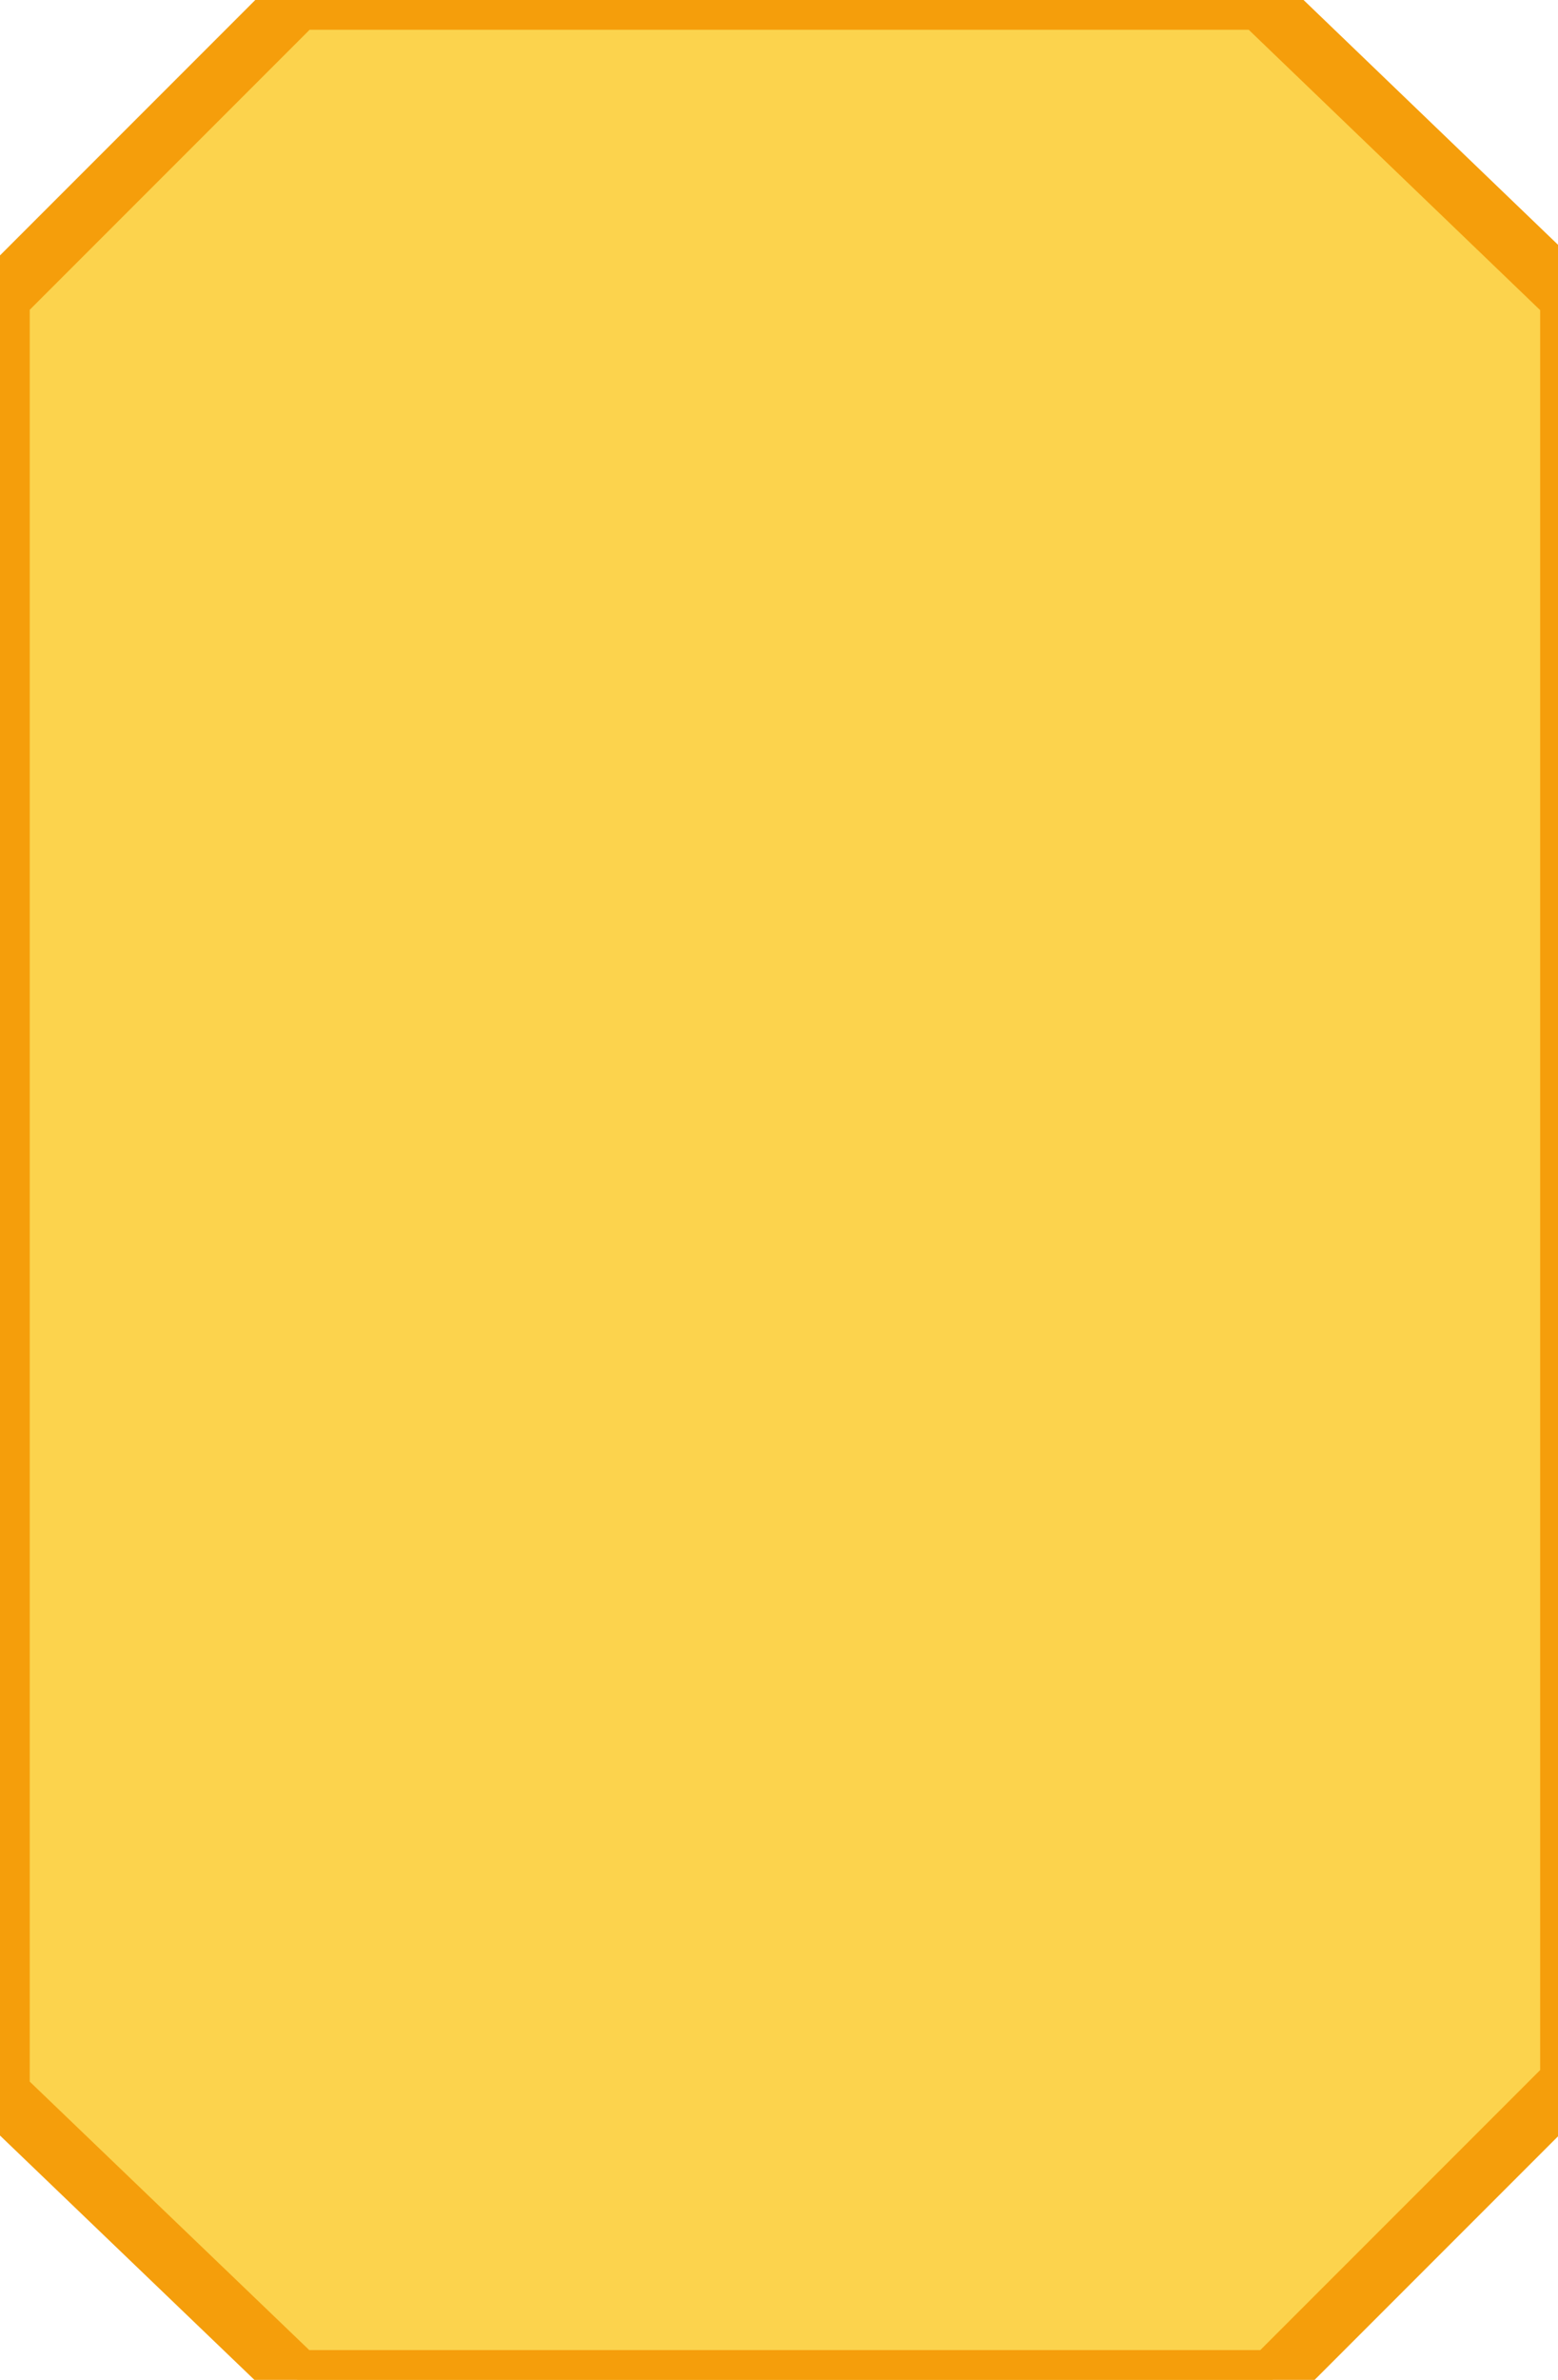
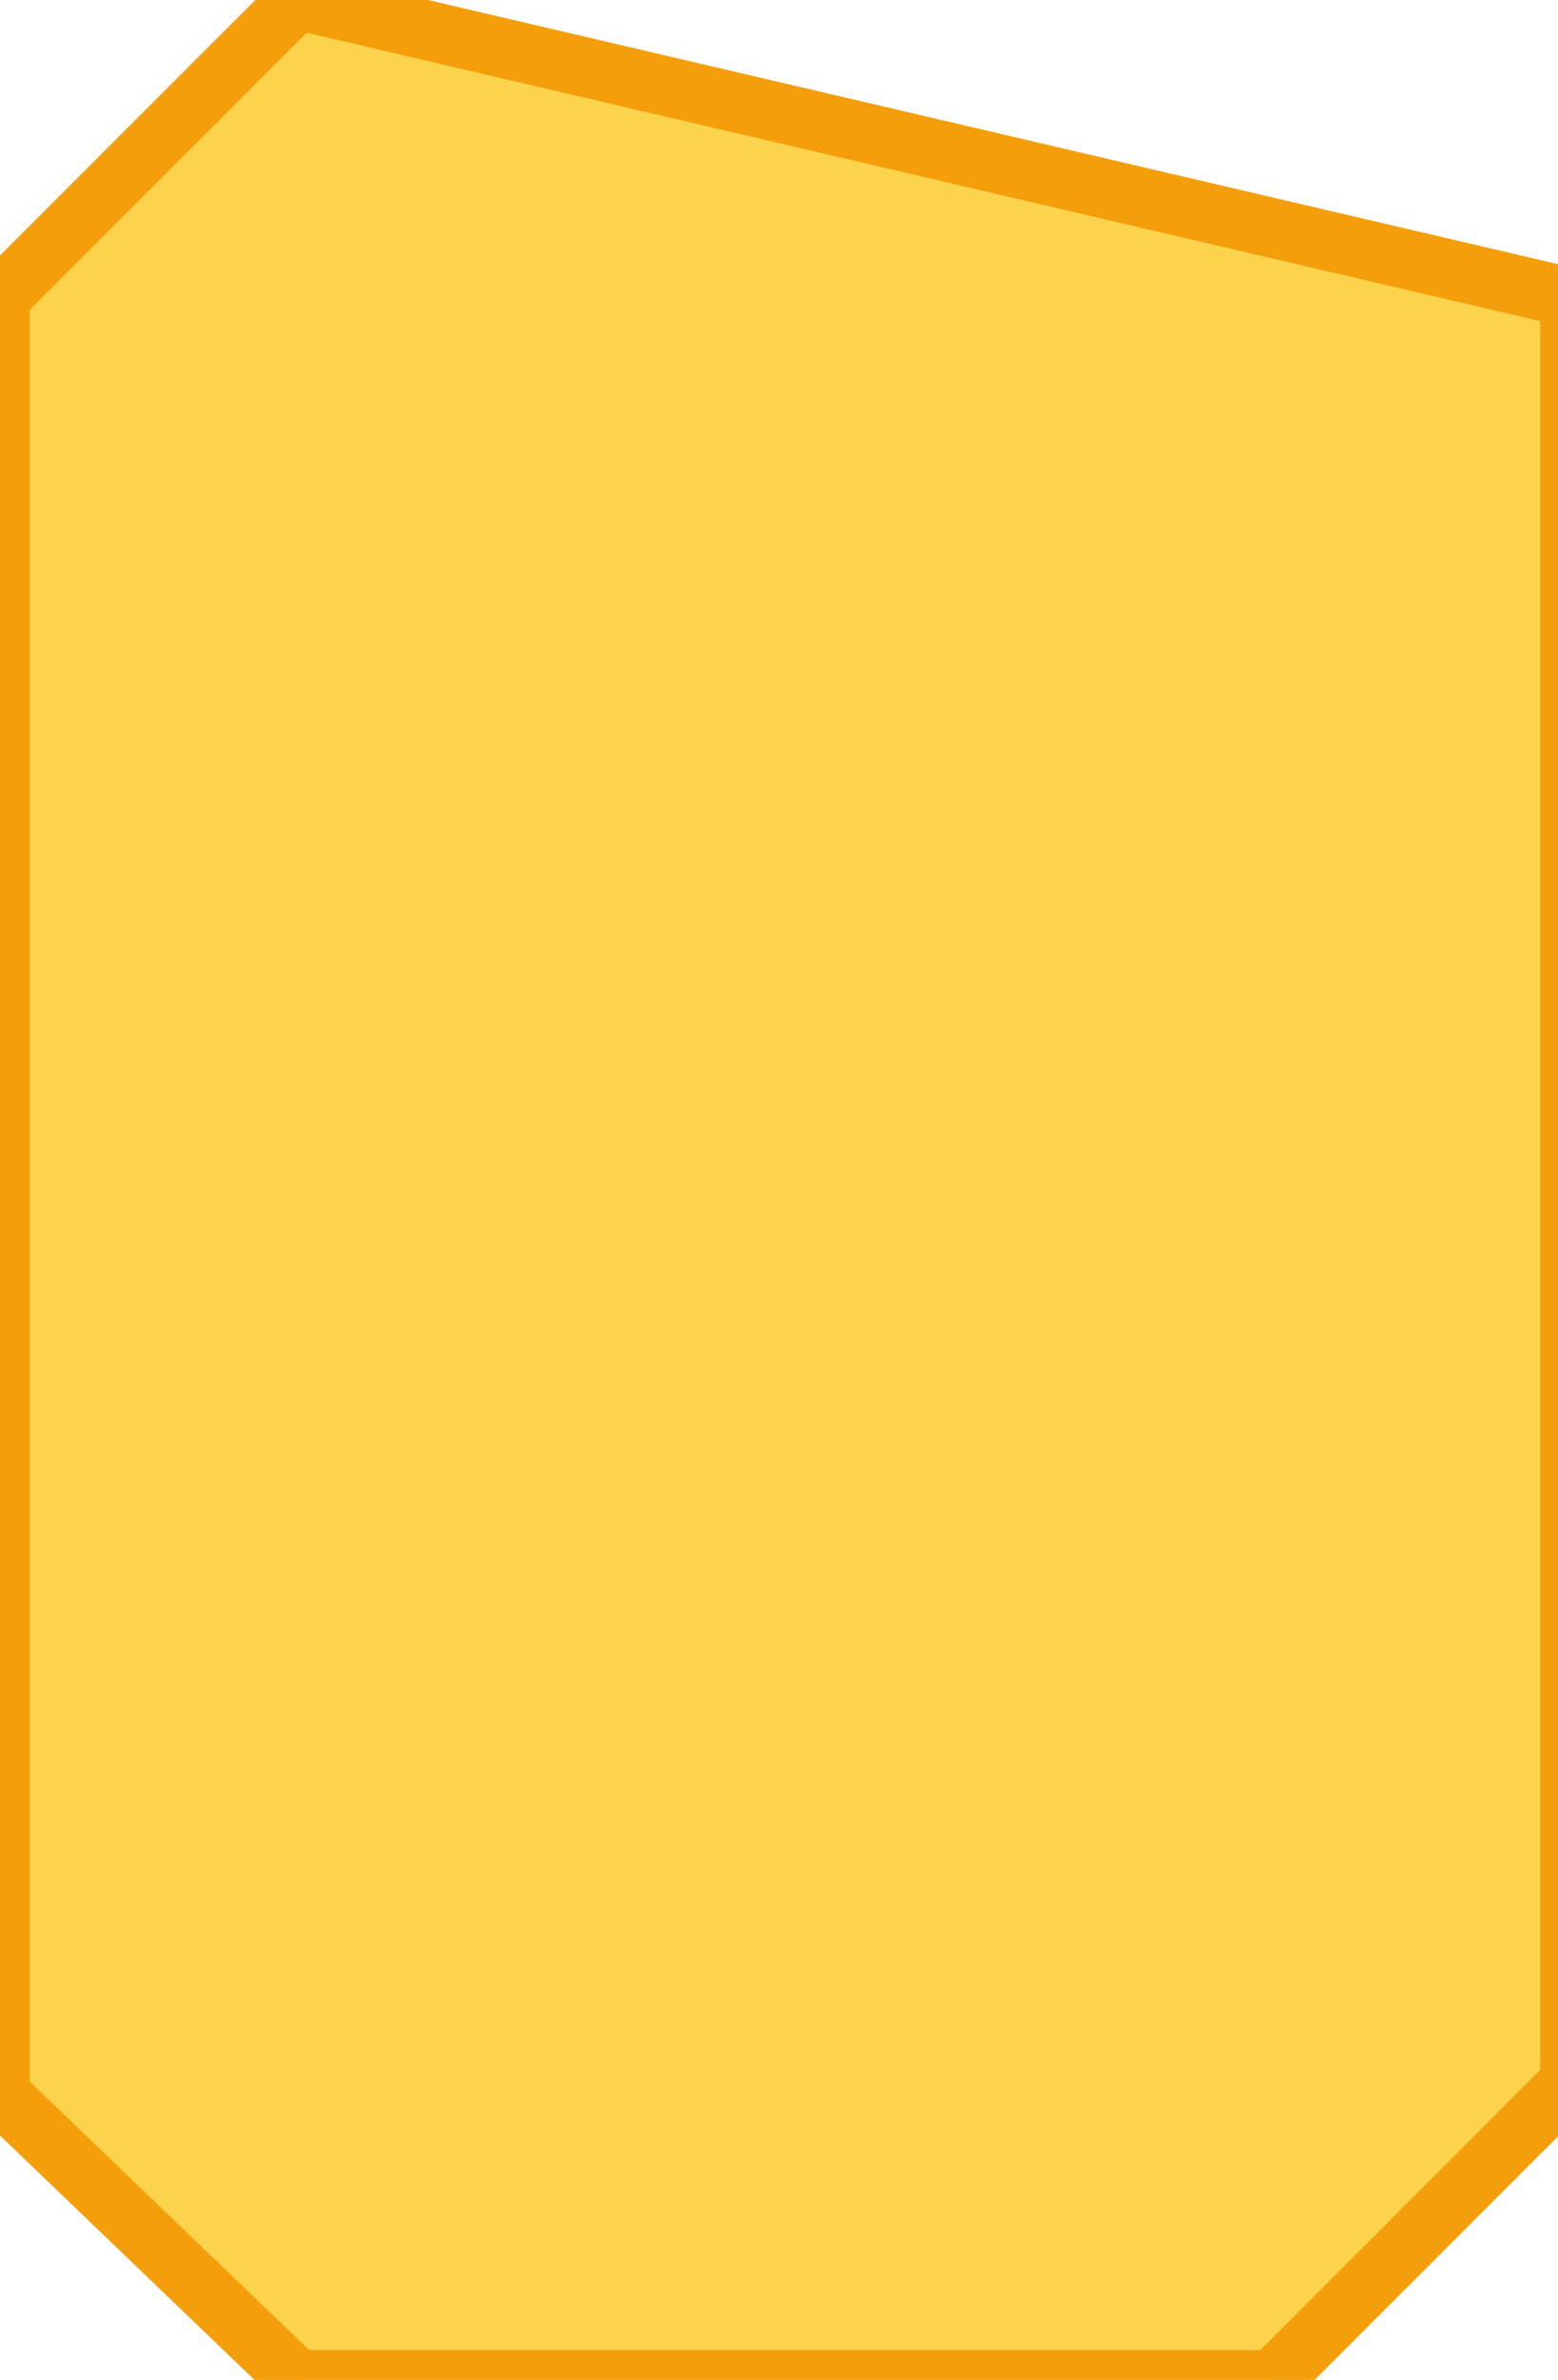
<svg xmlns="http://www.w3.org/2000/svg" xmlns:xlink="http://www.w3.org/1999/xlink" class="card-ico yellowCard-ico" width="13.1" height="20">
  <defs>
    <symbol id="card" viewBox="0 0 13.1 20">
-       <path d="m2.5 0-2.5 2.5v15.1l2.5 2.4h8.2l2.5-2.5v-15l-2.6-2.5z" fill="#FCD34D" stroke="#F59E0B" stroke-width="0.5" />
+       <path d="m2.5 0-2.5 2.5v15.1l2.5 2.4h8.2l2.5-2.5v-15z" fill="#FCD34D" stroke="#F59E0B" stroke-width="0.5" />
    </symbol>
  </defs>
  <title>Yellow Card</title>
  <use xlink:href="#card" />
</svg>